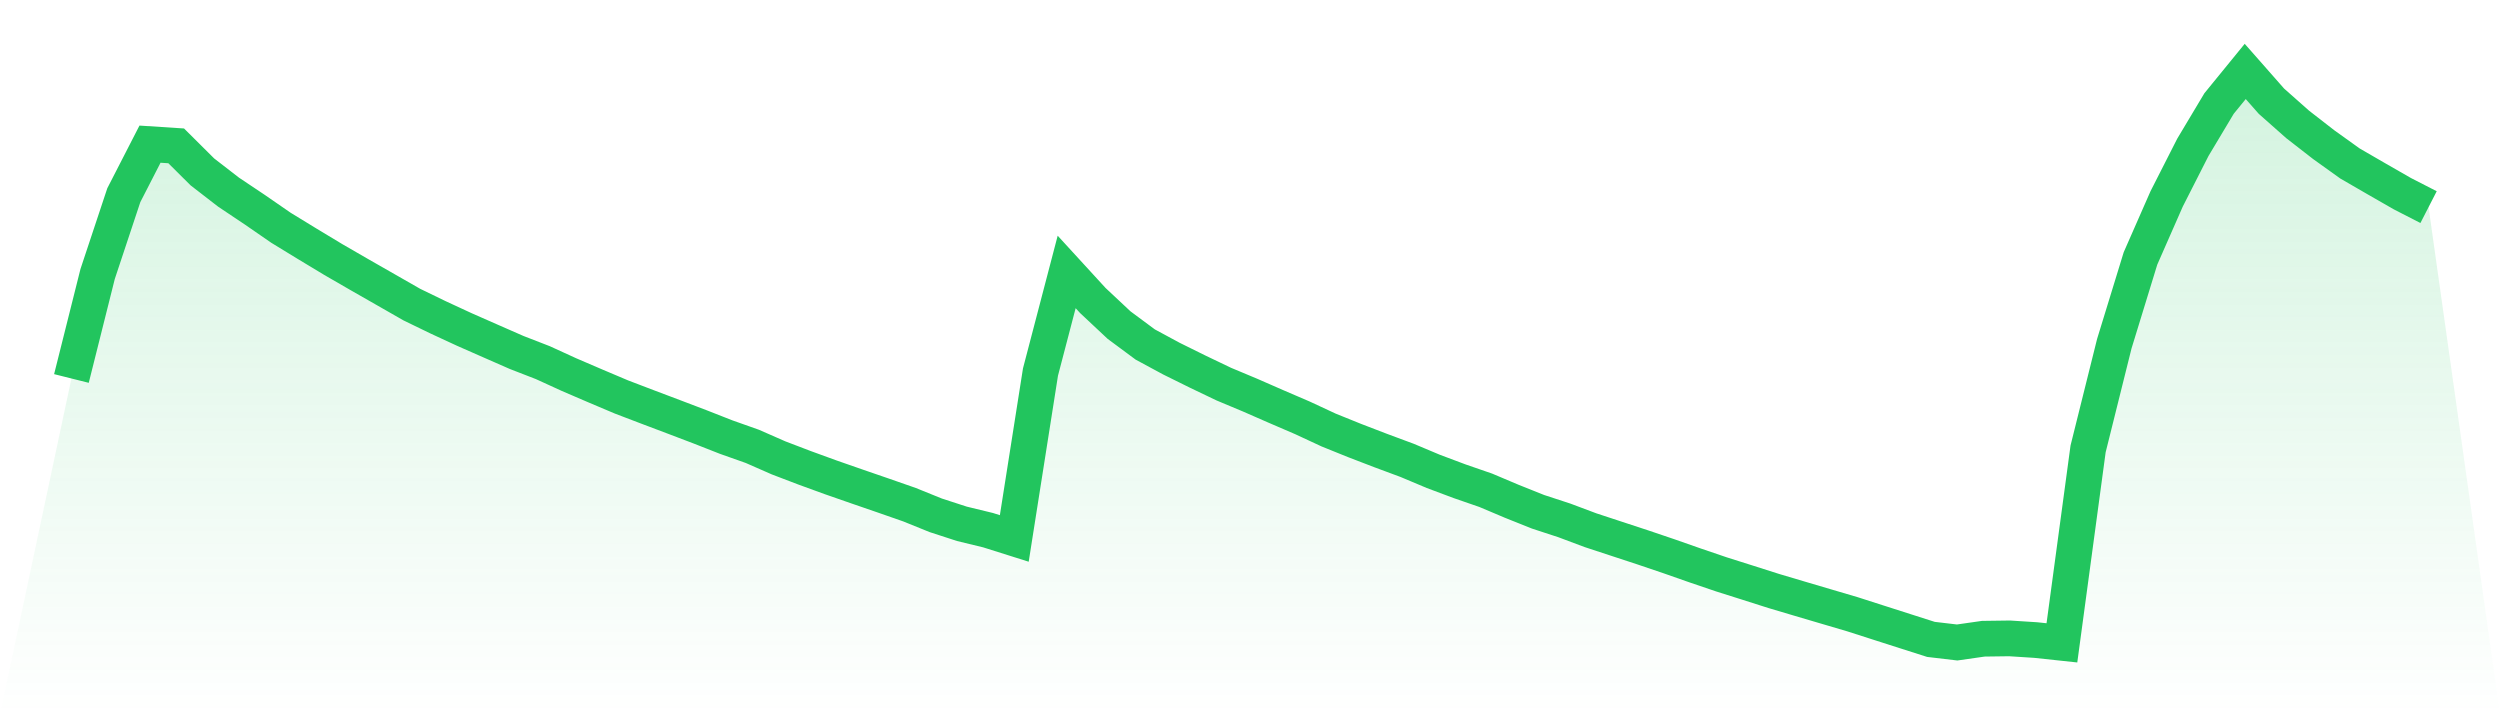
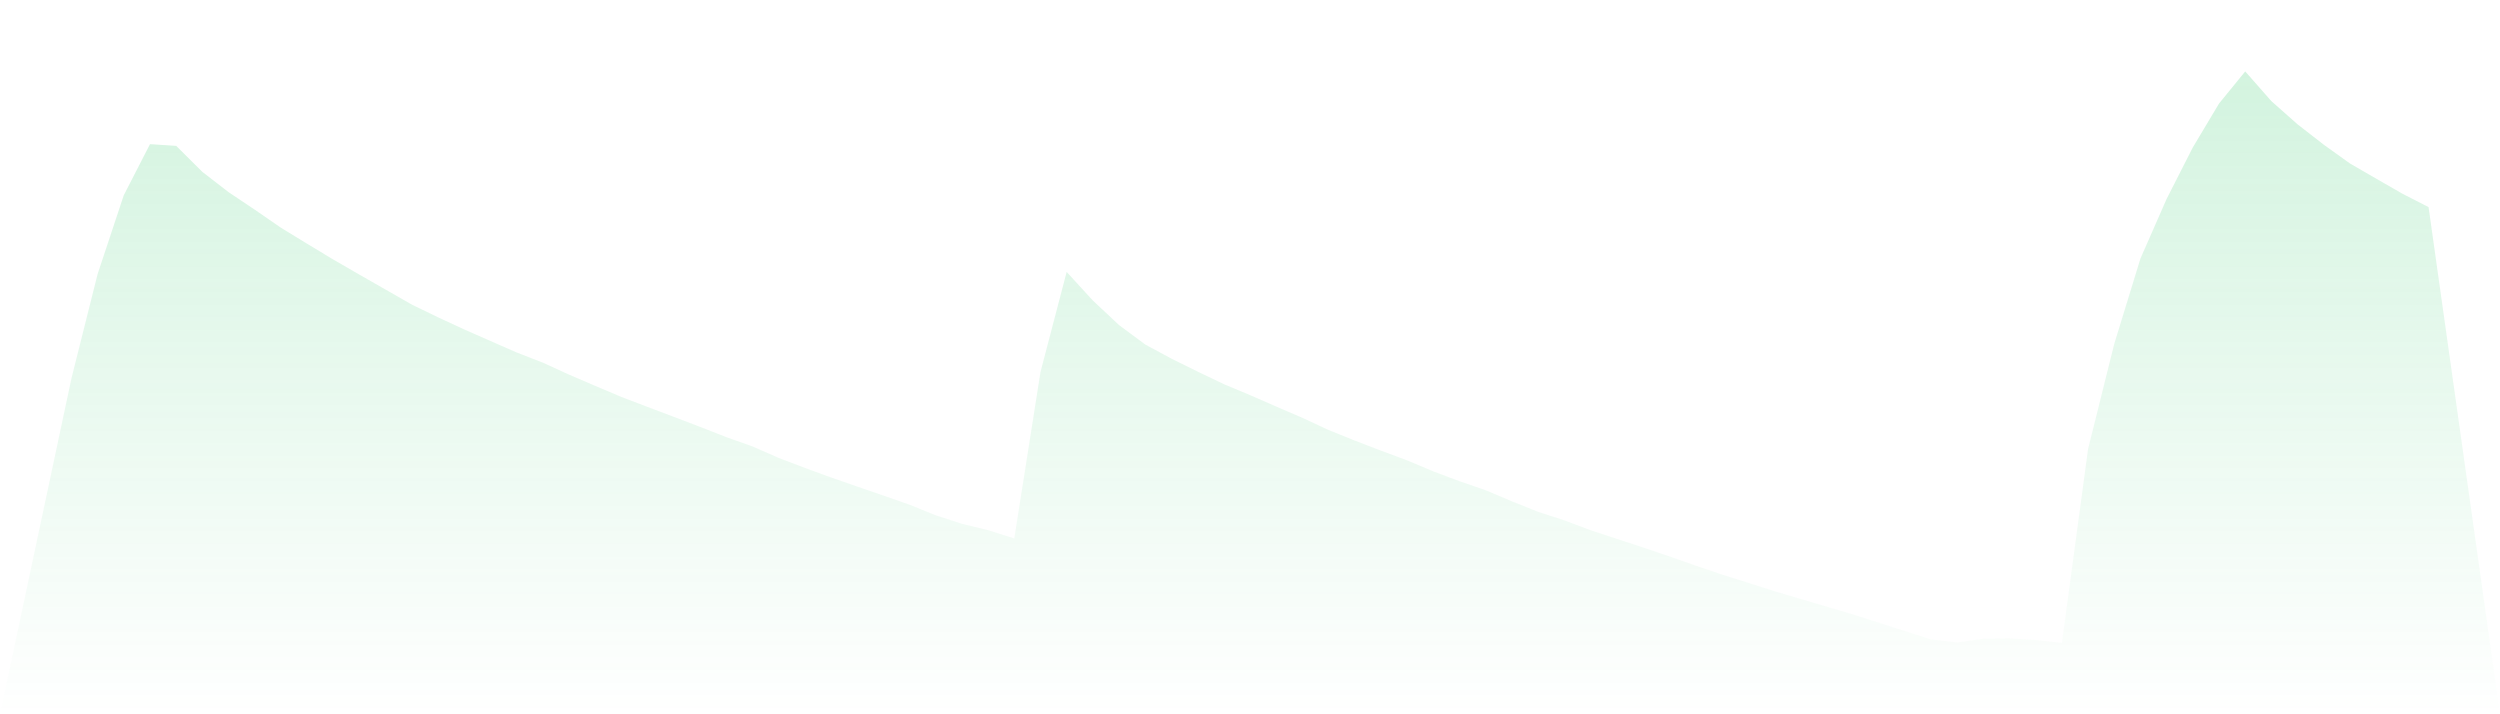
<svg xmlns="http://www.w3.org/2000/svg" viewBox="0 0 140 40">
  <defs>
    <linearGradient id="gradient" x1="0" x2="0" y1="0" y2="1">
      <stop offset="0%" stop-color="#22c55e" stop-opacity="0.2" />
      <stop offset="100%" stop-color="#22c55e" stop-opacity="0" />
    </linearGradient>
  </defs>
  <path d="M4,21.195 L4,21.195 L5.467,15.344 L6.933,10.931 L8.4,8.073 L9.867,8.168 L11.333,9.626 L12.8,10.761 L14.267,11.742 L15.733,12.754 L17.2,13.651 L18.667,14.536 L20.133,15.383 L21.6,16.221 L23.067,17.06 L24.533,17.771 L26,18.45 L27.467,19.096 L28.933,19.739 L30.4,20.308 L31.867,20.979 L33.333,21.609 L34.8,22.23 L36.267,22.79 L37.733,23.344 L39.2,23.902 L40.667,24.478 L42.133,24.997 L43.6,25.641 L45.067,26.201 L46.533,26.735 L48,27.246 L49.467,27.751 L50.933,28.263 L52.4,28.857 L53.867,29.334 L55.333,29.69 L56.8,30.153 L58.267,20.834 L59.733,15.229 L61.2,16.83 L62.667,18.205 L64.133,19.292 L65.6,20.084 L67.067,20.809 L68.533,21.511 L70,22.125 L71.467,22.767 L72.933,23.398 L74.4,24.08 L75.867,24.673 L77.333,25.236 L78.8,25.781 L80.267,26.398 L81.733,26.948 L83.2,27.455 L84.667,28.075 L86.133,28.661 L87.6,29.141 L89.067,29.691 L90.533,30.173 L92,30.655 L93.467,31.152 L94.933,31.666 L96.4,32.165 L97.867,32.629 L99.333,33.096 L100.8,33.532 L102.267,33.965 L103.733,34.397 L105.2,34.868 L106.667,35.338 L108.133,35.806 L109.6,35.979 L111.067,35.769 L112.533,35.749 L114,35.843 L115.467,36 L116.933,25.139 L118.4,19.251 L119.867,14.473 L121.333,11.136 L122.8,8.251 L124.267,5.797 L125.733,4 L127.2,5.667 L128.667,6.966 L130.133,8.105 L131.6,9.156 L133.067,10.005 L134.533,10.846 L136,11.599 L140,40 L0,40 z" fill="url(#gradient)" />
-   <path d="M4,21.195 L4,21.195 L5.467,15.344 L6.933,10.931 L8.4,8.073 L9.867,8.168 L11.333,9.626 L12.8,10.761 L14.267,11.742 L15.733,12.754 L17.2,13.651 L18.667,14.536 L20.133,15.383 L21.6,16.221 L23.067,17.06 L24.533,17.771 L26,18.45 L27.467,19.096 L28.933,19.739 L30.4,20.308 L31.867,20.979 L33.333,21.609 L34.8,22.23 L36.267,22.79 L37.733,23.344 L39.2,23.902 L40.667,24.478 L42.133,24.997 L43.6,25.641 L45.067,26.201 L46.533,26.735 L48,27.246 L49.467,27.751 L50.933,28.263 L52.4,28.857 L53.867,29.334 L55.333,29.69 L56.8,30.153 L58.267,20.834 L59.733,15.229 L61.2,16.83 L62.667,18.205 L64.133,19.292 L65.6,20.084 L67.067,20.809 L68.533,21.511 L70,22.125 L71.467,22.767 L72.933,23.398 L74.4,24.08 L75.867,24.673 L77.333,25.236 L78.8,25.781 L80.267,26.398 L81.733,26.948 L83.2,27.455 L84.667,28.075 L86.133,28.661 L87.6,29.141 L89.067,29.691 L90.533,30.173 L92,30.655 L93.467,31.152 L94.933,31.666 L96.4,32.165 L97.867,32.629 L99.333,33.096 L100.8,33.532 L102.267,33.965 L103.733,34.397 L105.2,34.868 L106.667,35.338 L108.133,35.806 L109.6,35.979 L111.067,35.769 L112.533,35.749 L114,35.843 L115.467,36 L116.933,25.139 L118.4,19.251 L119.867,14.473 L121.333,11.136 L122.8,8.251 L124.267,5.797 L125.733,4 L127.2,5.667 L128.667,6.966 L130.133,8.105 L131.6,9.156 L133.067,10.005 L134.533,10.846 L136,11.599" fill="none" stroke="#22c55e" stroke-width="2" />
</svg>